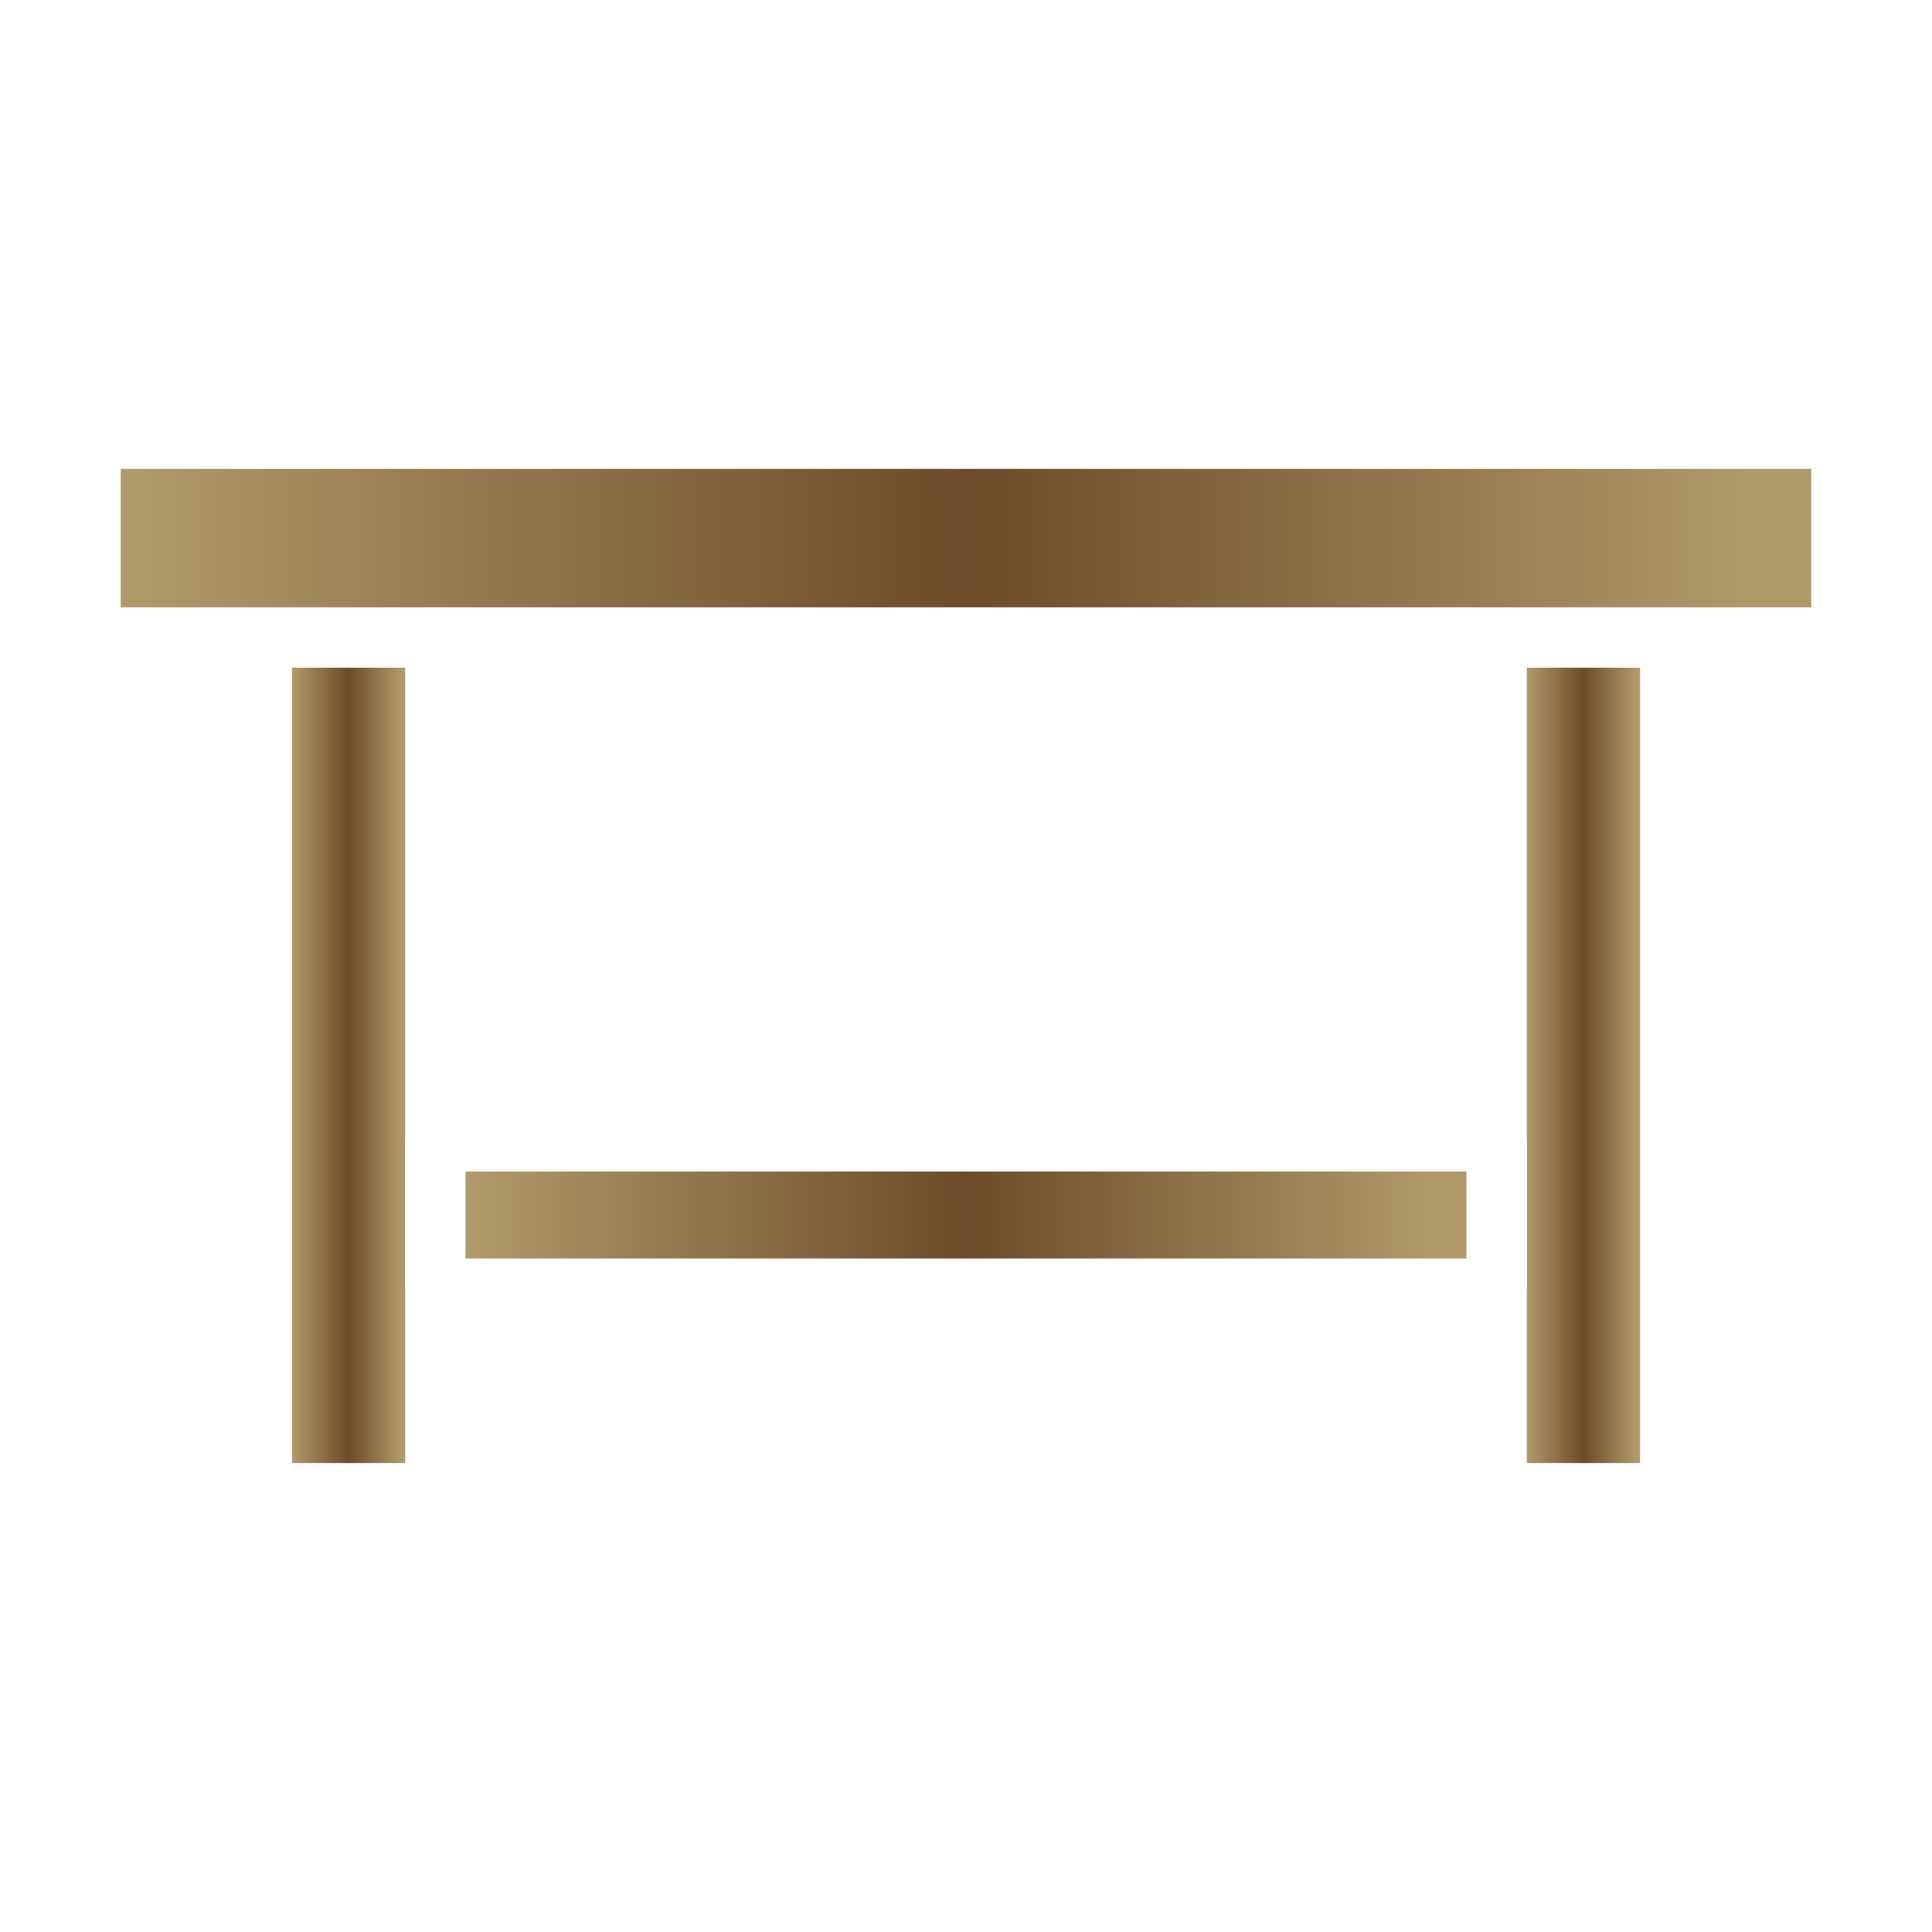
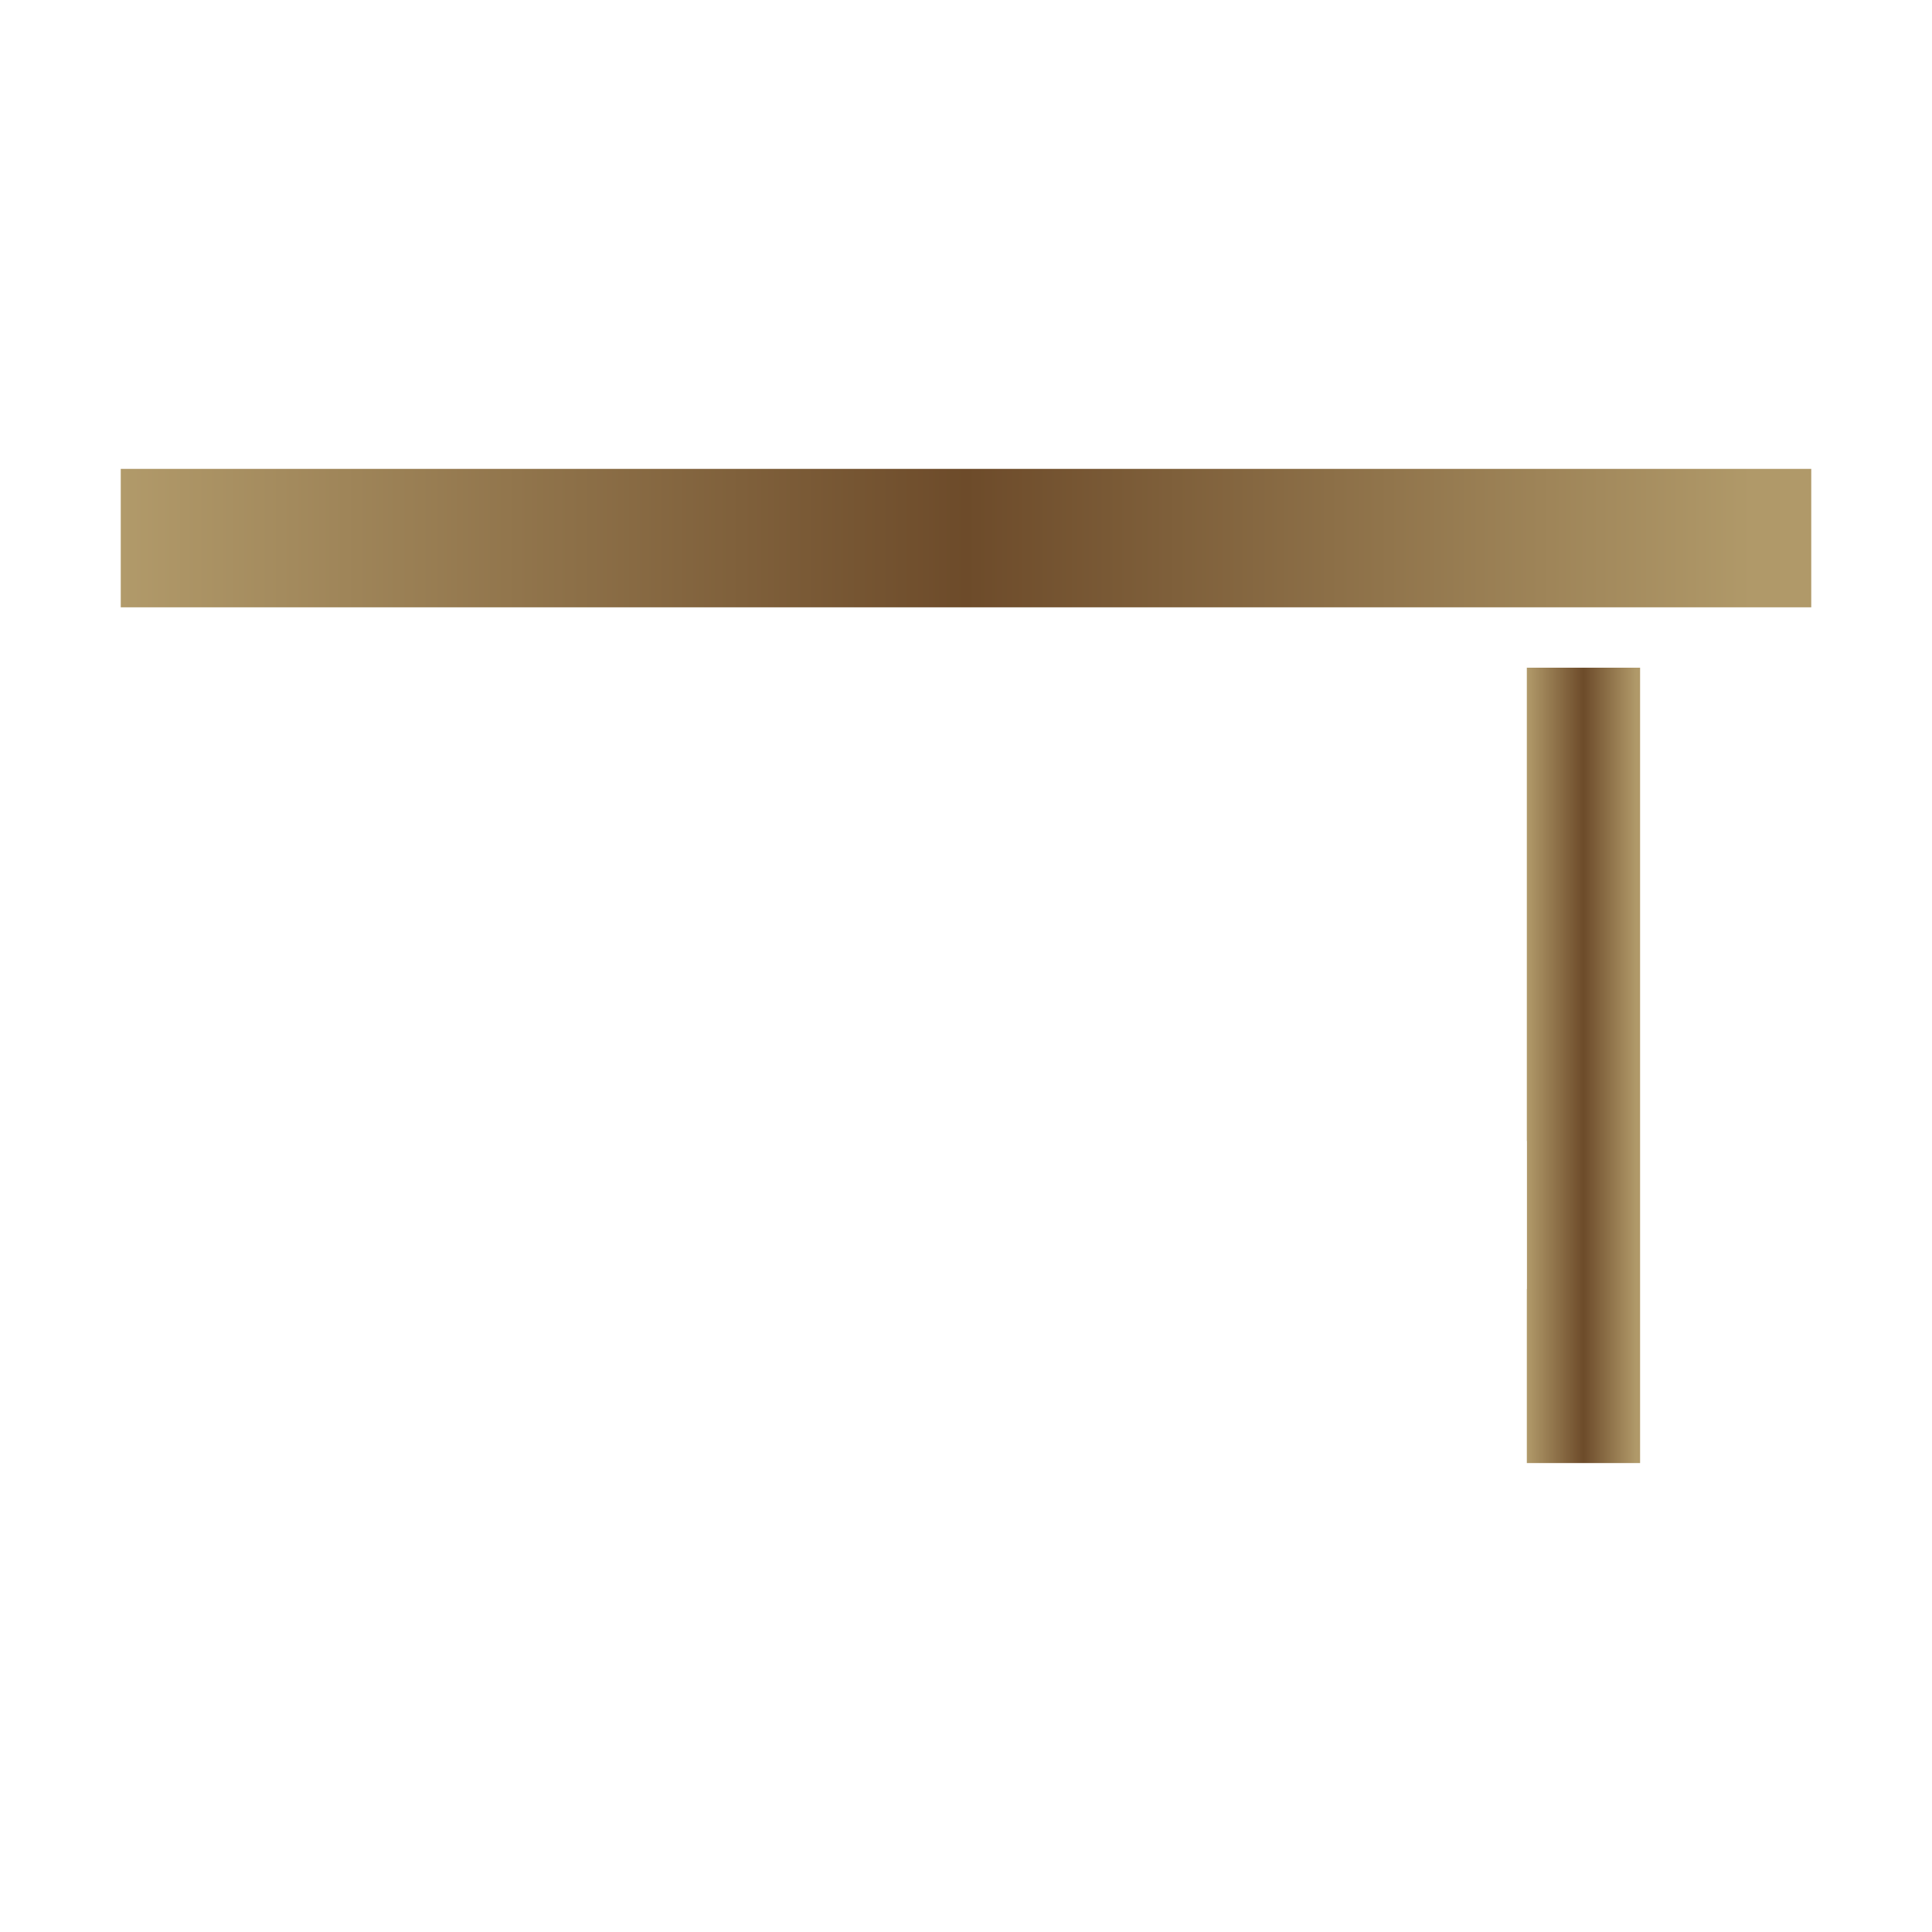
<svg xmlns="http://www.w3.org/2000/svg" width="32" height="32" viewBox="0 0 32 32" fill="none">
  <path d="M2 10.059H4.335H7.211H24.789H27.665H30V7.766H2V10.059Z" fill="url(#paint0_linear_7146_2308)" />
-   <path d="M7.711 19.404H24.289V20.845H7.711V19.404Z" fill="url(#paint1_linear_7146_2308)" />
  <path d="M25.289 21.357V24.233H27.165V11.059H25.289V18.892C25.289 18.897 25.291 18.901 25.291 18.904V21.345C25.291 21.349 25.289 21.352 25.289 21.357Z" fill="url(#paint2_linear_7146_2308)" />
-   <path d="M4.836 24.233H6.711V21.357C6.711 21.352 6.709 21.349 6.709 21.345V18.904C6.709 18.9 6.711 18.896 6.711 18.892V11.059H4.836V24.233Z" fill="url(#paint3_linear_7146_2308)" />
  <defs>
    <linearGradient id="paint0_linear_7146_2308" x1="2" y1="8.913" x2="30" y2="8.913" gradientUnits="userSpaceOnUse">
      <stop stop-color="#B19A6A" />
      <stop offset="0.5" stop-color="#6D4B2A" />
      <stop offset="0.965" stop-color="#B09969" />
    </linearGradient>
    <linearGradient id="paint1_linear_7146_2308" x1="7.711" y1="20.125" x2="24.289" y2="20.125" gradientUnits="userSpaceOnUse">
      <stop stop-color="#B19A6A" />
      <stop offset="0.5" stop-color="#6D4B2A" />
      <stop offset="0.965" stop-color="#B09969" />
    </linearGradient>
    <linearGradient id="paint2_linear_7146_2308" x1="25.289" y1="17.646" x2="27.165" y2="17.646" gradientUnits="userSpaceOnUse">
      <stop stop-color="#B19A6A" />
      <stop offset="0.5" stop-color="#6D4B2A" />
      <stop offset="0.965" stop-color="#B09969" />
    </linearGradient>
    <linearGradient id="paint3_linear_7146_2308" x1="4.836" y1="17.646" x2="6.711" y2="17.646" gradientUnits="userSpaceOnUse">
      <stop stop-color="#B19A6A" />
      <stop offset="0.5" stop-color="#6D4B2A" />
      <stop offset="0.965" stop-color="#B09969" />
    </linearGradient>
  </defs>
</svg>